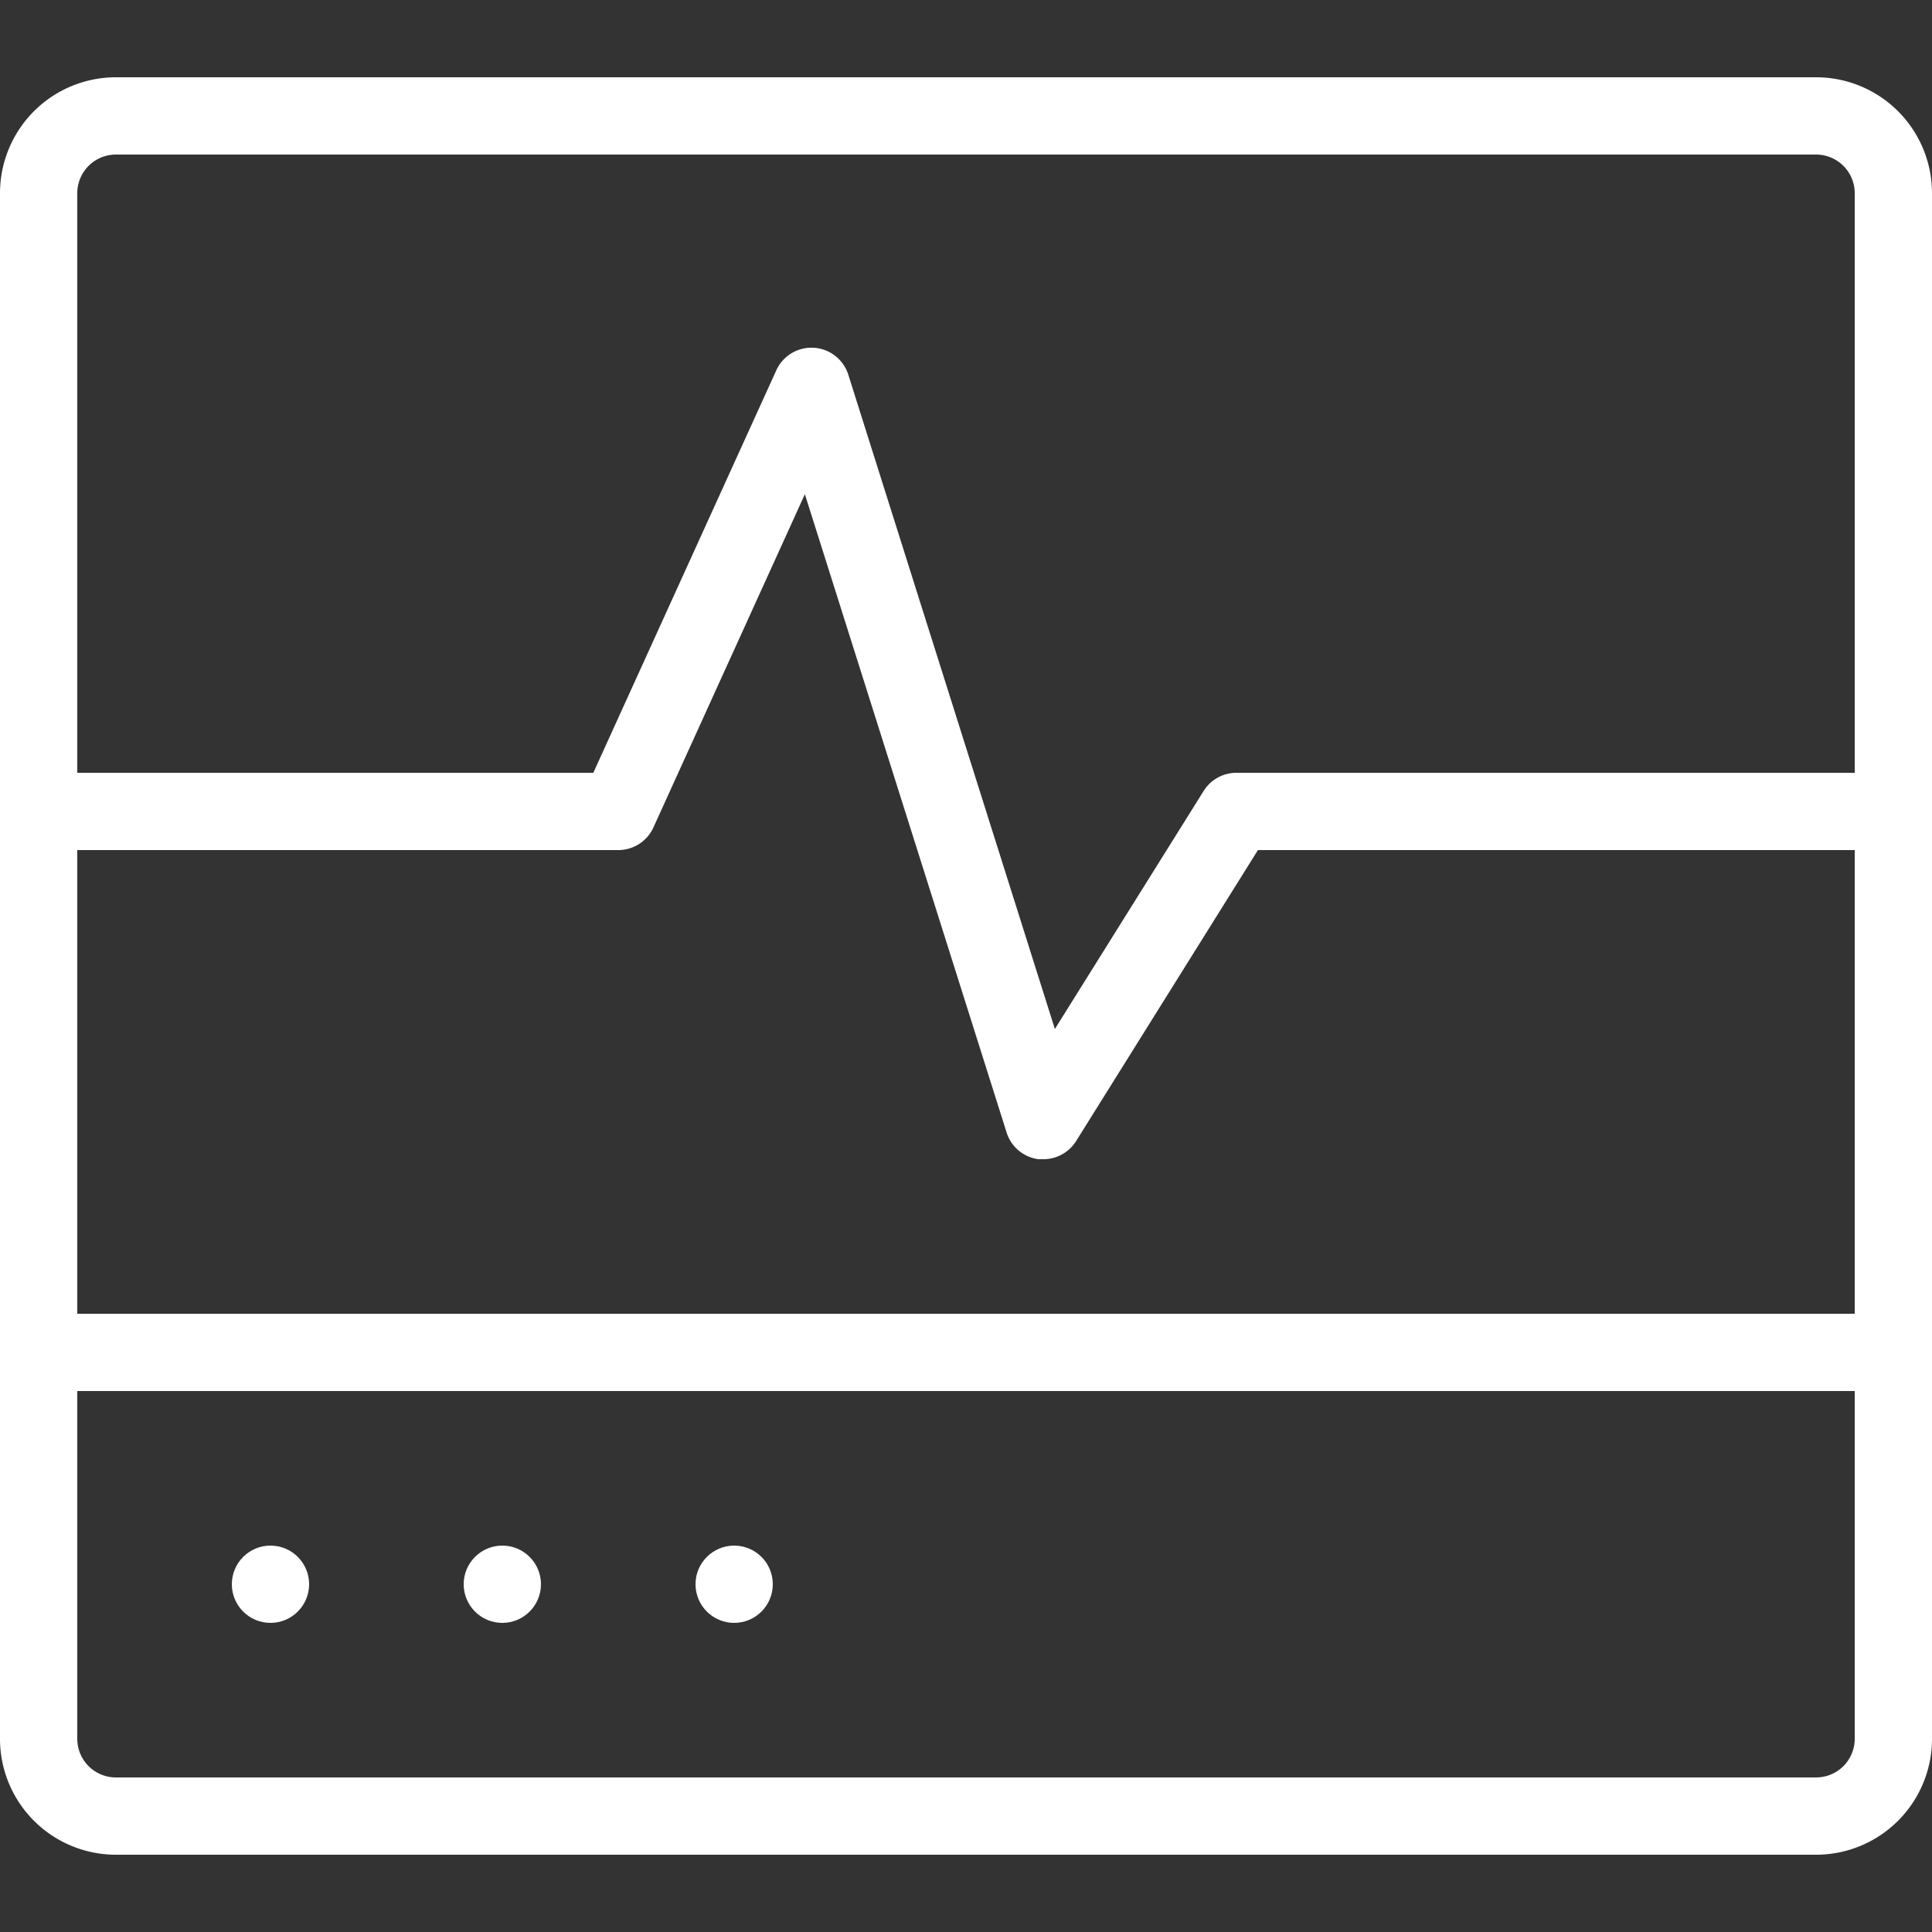
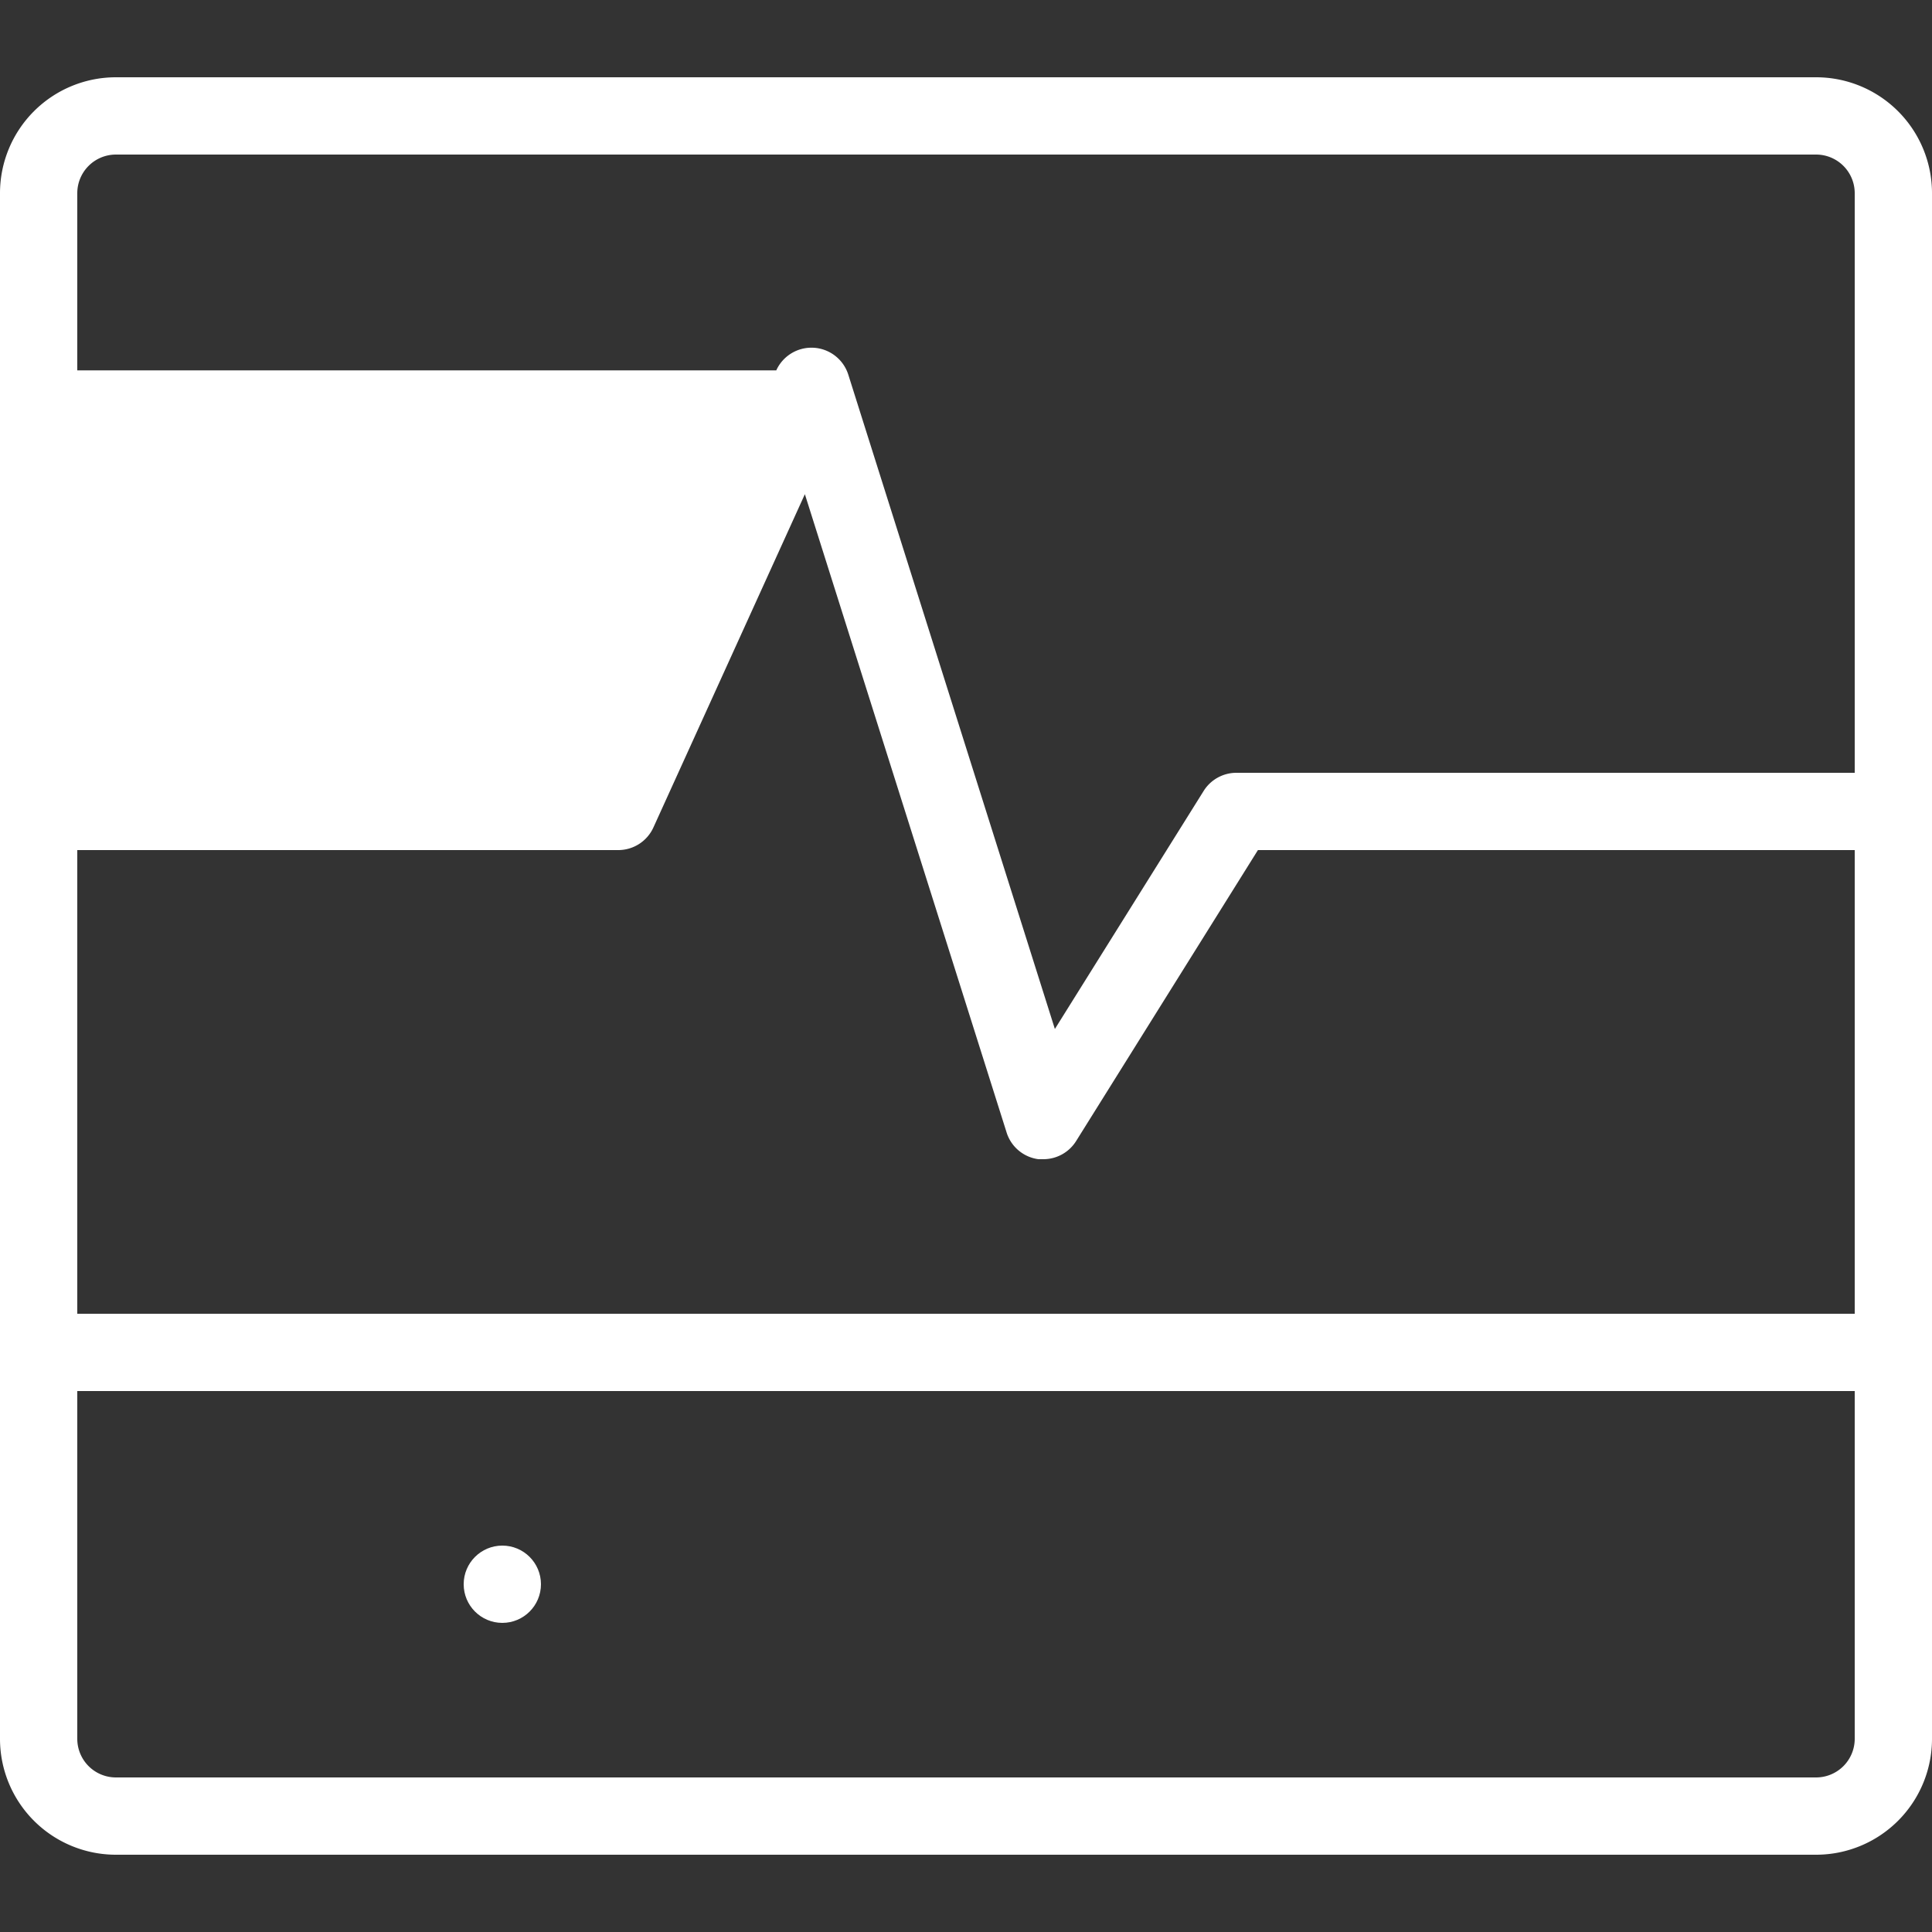
<svg xmlns="http://www.w3.org/2000/svg" width="100" height="100" viewBox="0 0 100 100">
  <rect x="0" y="0" width="100" height="100" fill="#333333" stroke="none" />
  <defs>
    <style>.a{fill:#fff}</style>
  </defs>
  <title>data</title>
-   <path class="a" d="M94 4H6a6 6 0 0 0-6 6v80a6 6 0 0 0 6 6h88a6 6 0 0 0 6-6V10a6 6 0 0 0-6-6zM4 44h28a2 2 0 0 0 1.82-1.17l7.84-17.25 10.43 33A2 2 0 0 0 53.75 60H54a2 2 0 0 0 1.7-.94L65.11 44H96v24H4zm0-34a2 2 0 0 1 2-2h88a2 2 0 0 1 2 2v30H64a2 2 0 0 0-1.7.94l-7.7 12.32L43.91 19.4a2 2 0 0 0-1.79-1.4 2 2 0 0 0-1.94 1.17L30.71 40H4zm90 82H6a2 2 0 0 1-2-2V72h92v18a2 2 0 0 1-2 2z" />
-   <circle class="a" cx="14" cy="82" r="2" />
+   <path class="a" d="M94 4H6a6 6 0 0 0-6 6v80a6 6 0 0 0 6 6h88a6 6 0 0 0 6-6V10a6 6 0 0 0-6-6zM4 44h28a2 2 0 0 0 1.82-1.17l7.84-17.25 10.43 33A2 2 0 0 0 53.75 60H54a2 2 0 0 0 1.7-.94L65.11 44H96v24H4zm0-34a2 2 0 0 1 2-2h88a2 2 0 0 1 2 2v30H64a2 2 0 0 0-1.7.94l-7.7 12.32L43.91 19.4a2 2 0 0 0-1.79-1.4 2 2 0 0 0-1.94 1.17H4zm90 82H6a2 2 0 0 1-2-2V72h92v18a2 2 0 0 1-2 2z" />
  <circle class="a" cx="26" cy="82" r="2" />
-   <circle class="a" cx="38" cy="82" r="2" />
</svg>